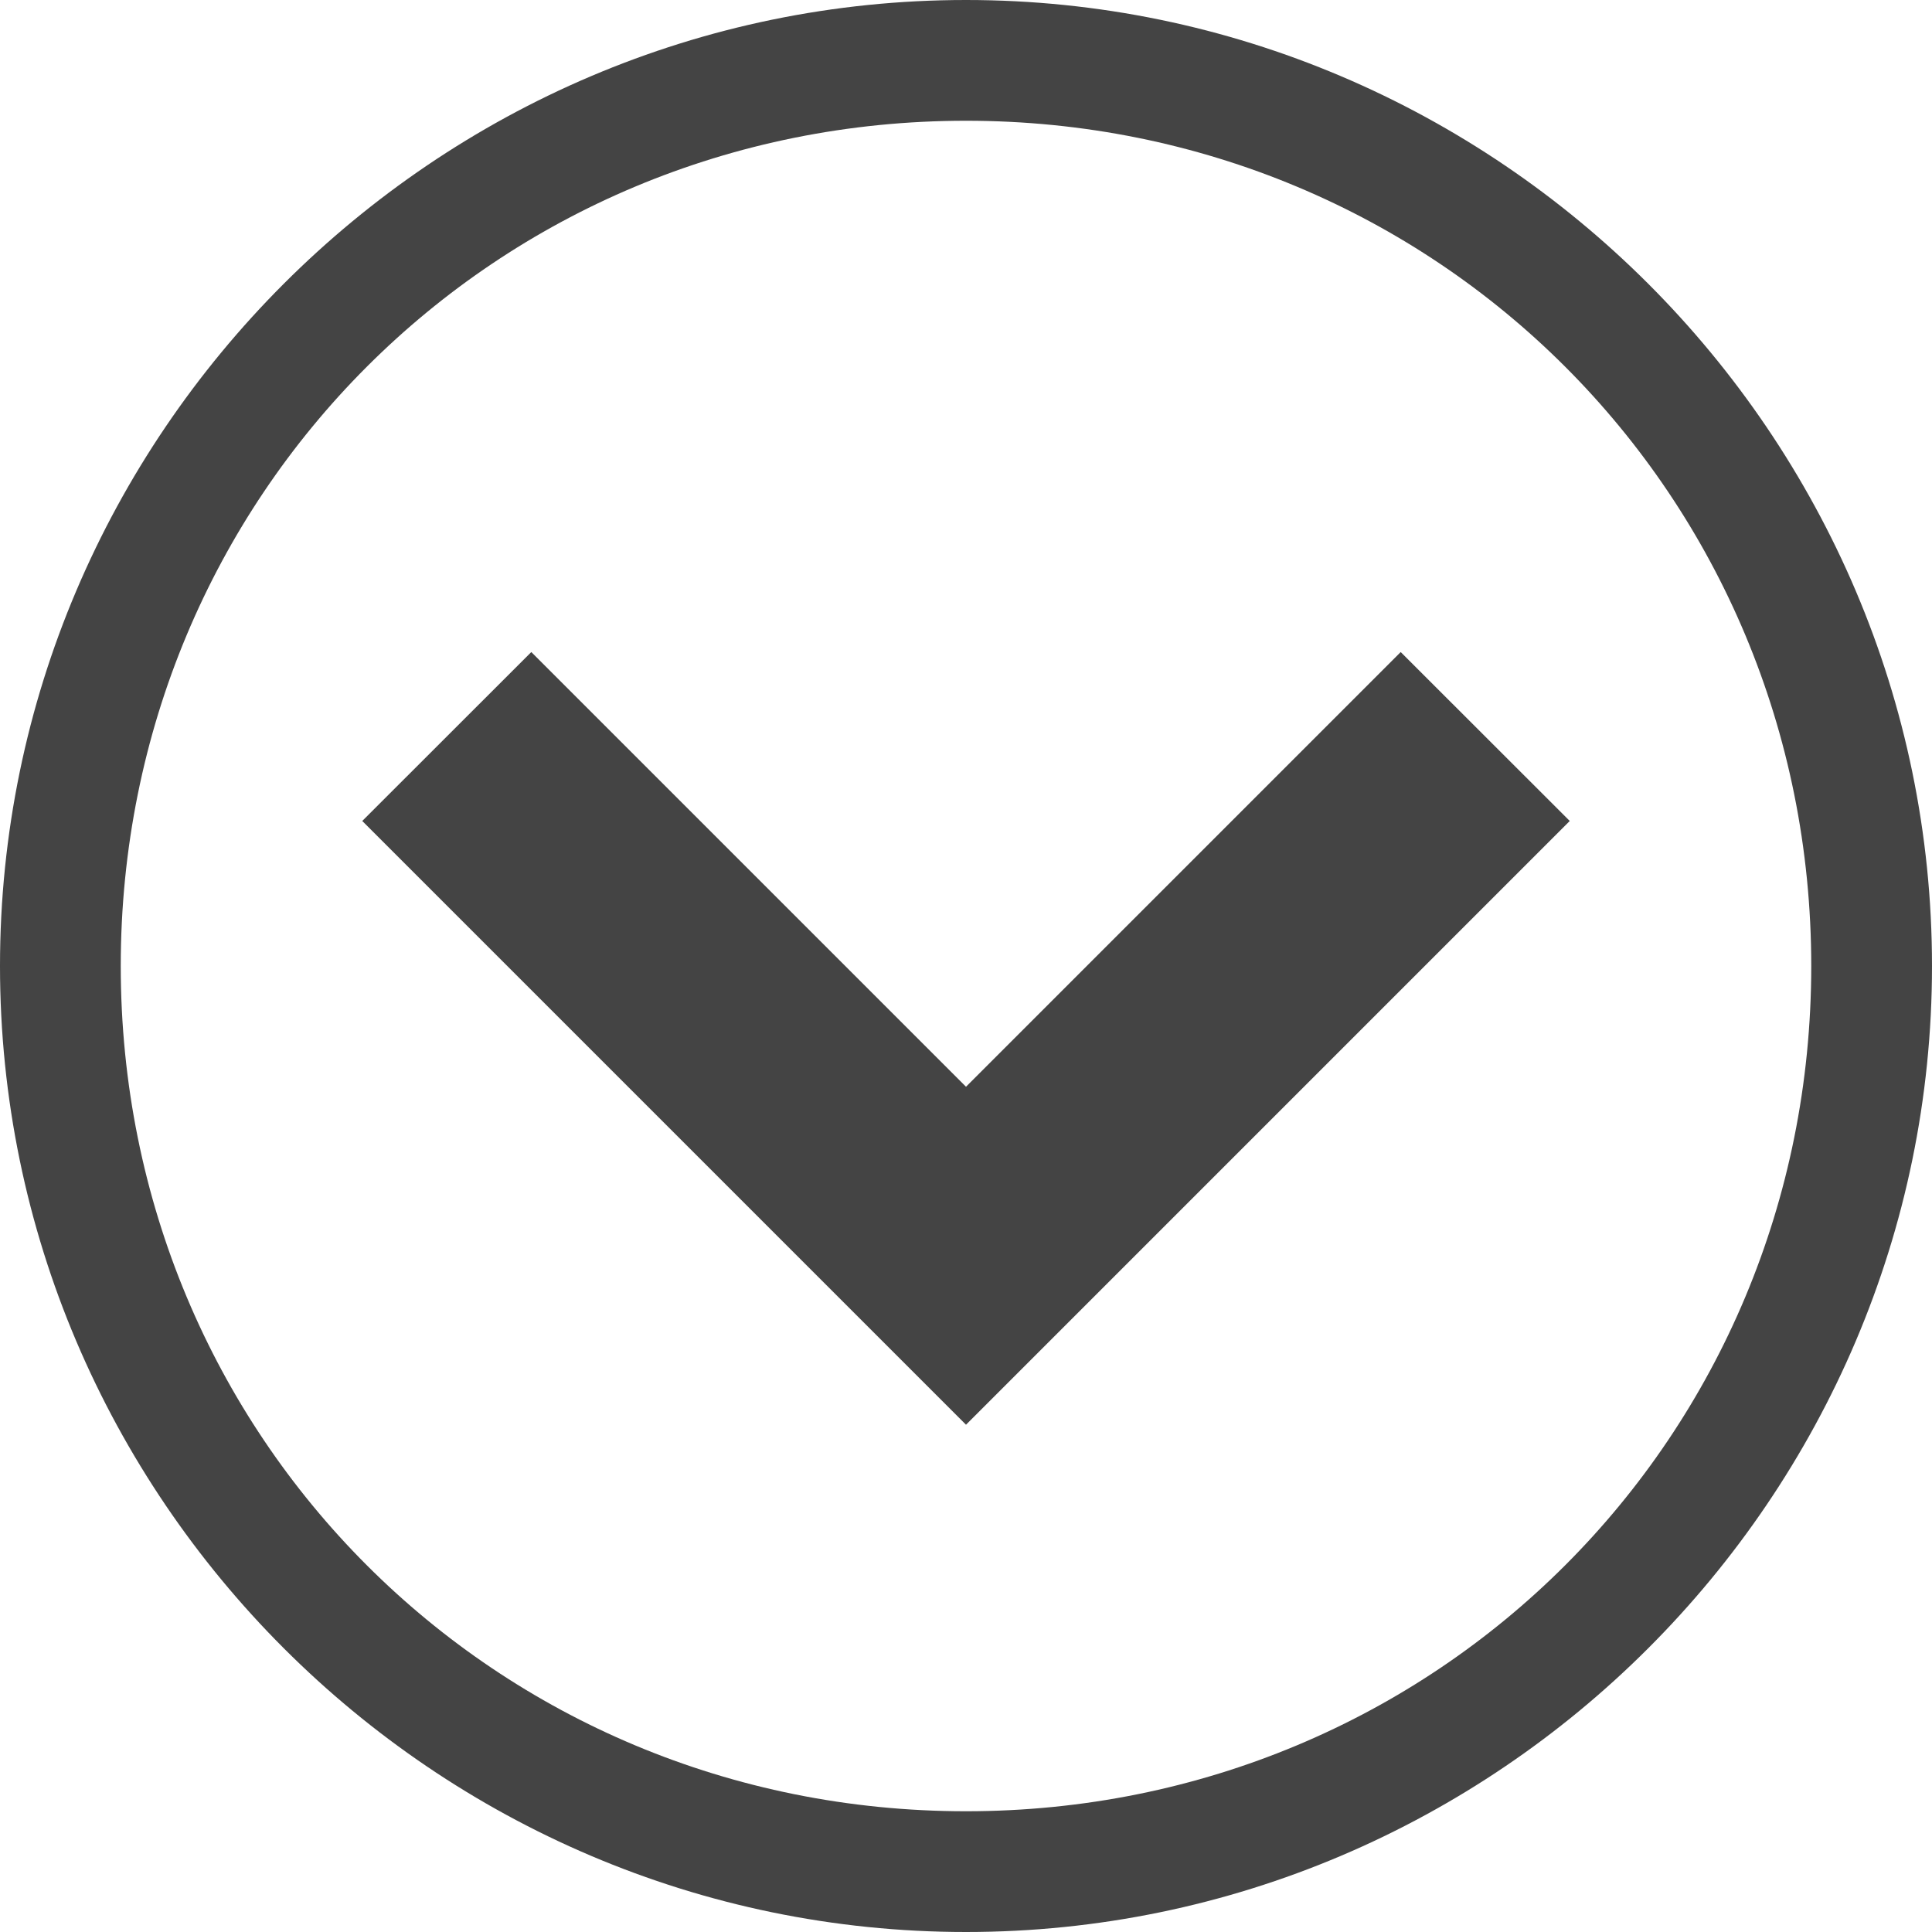
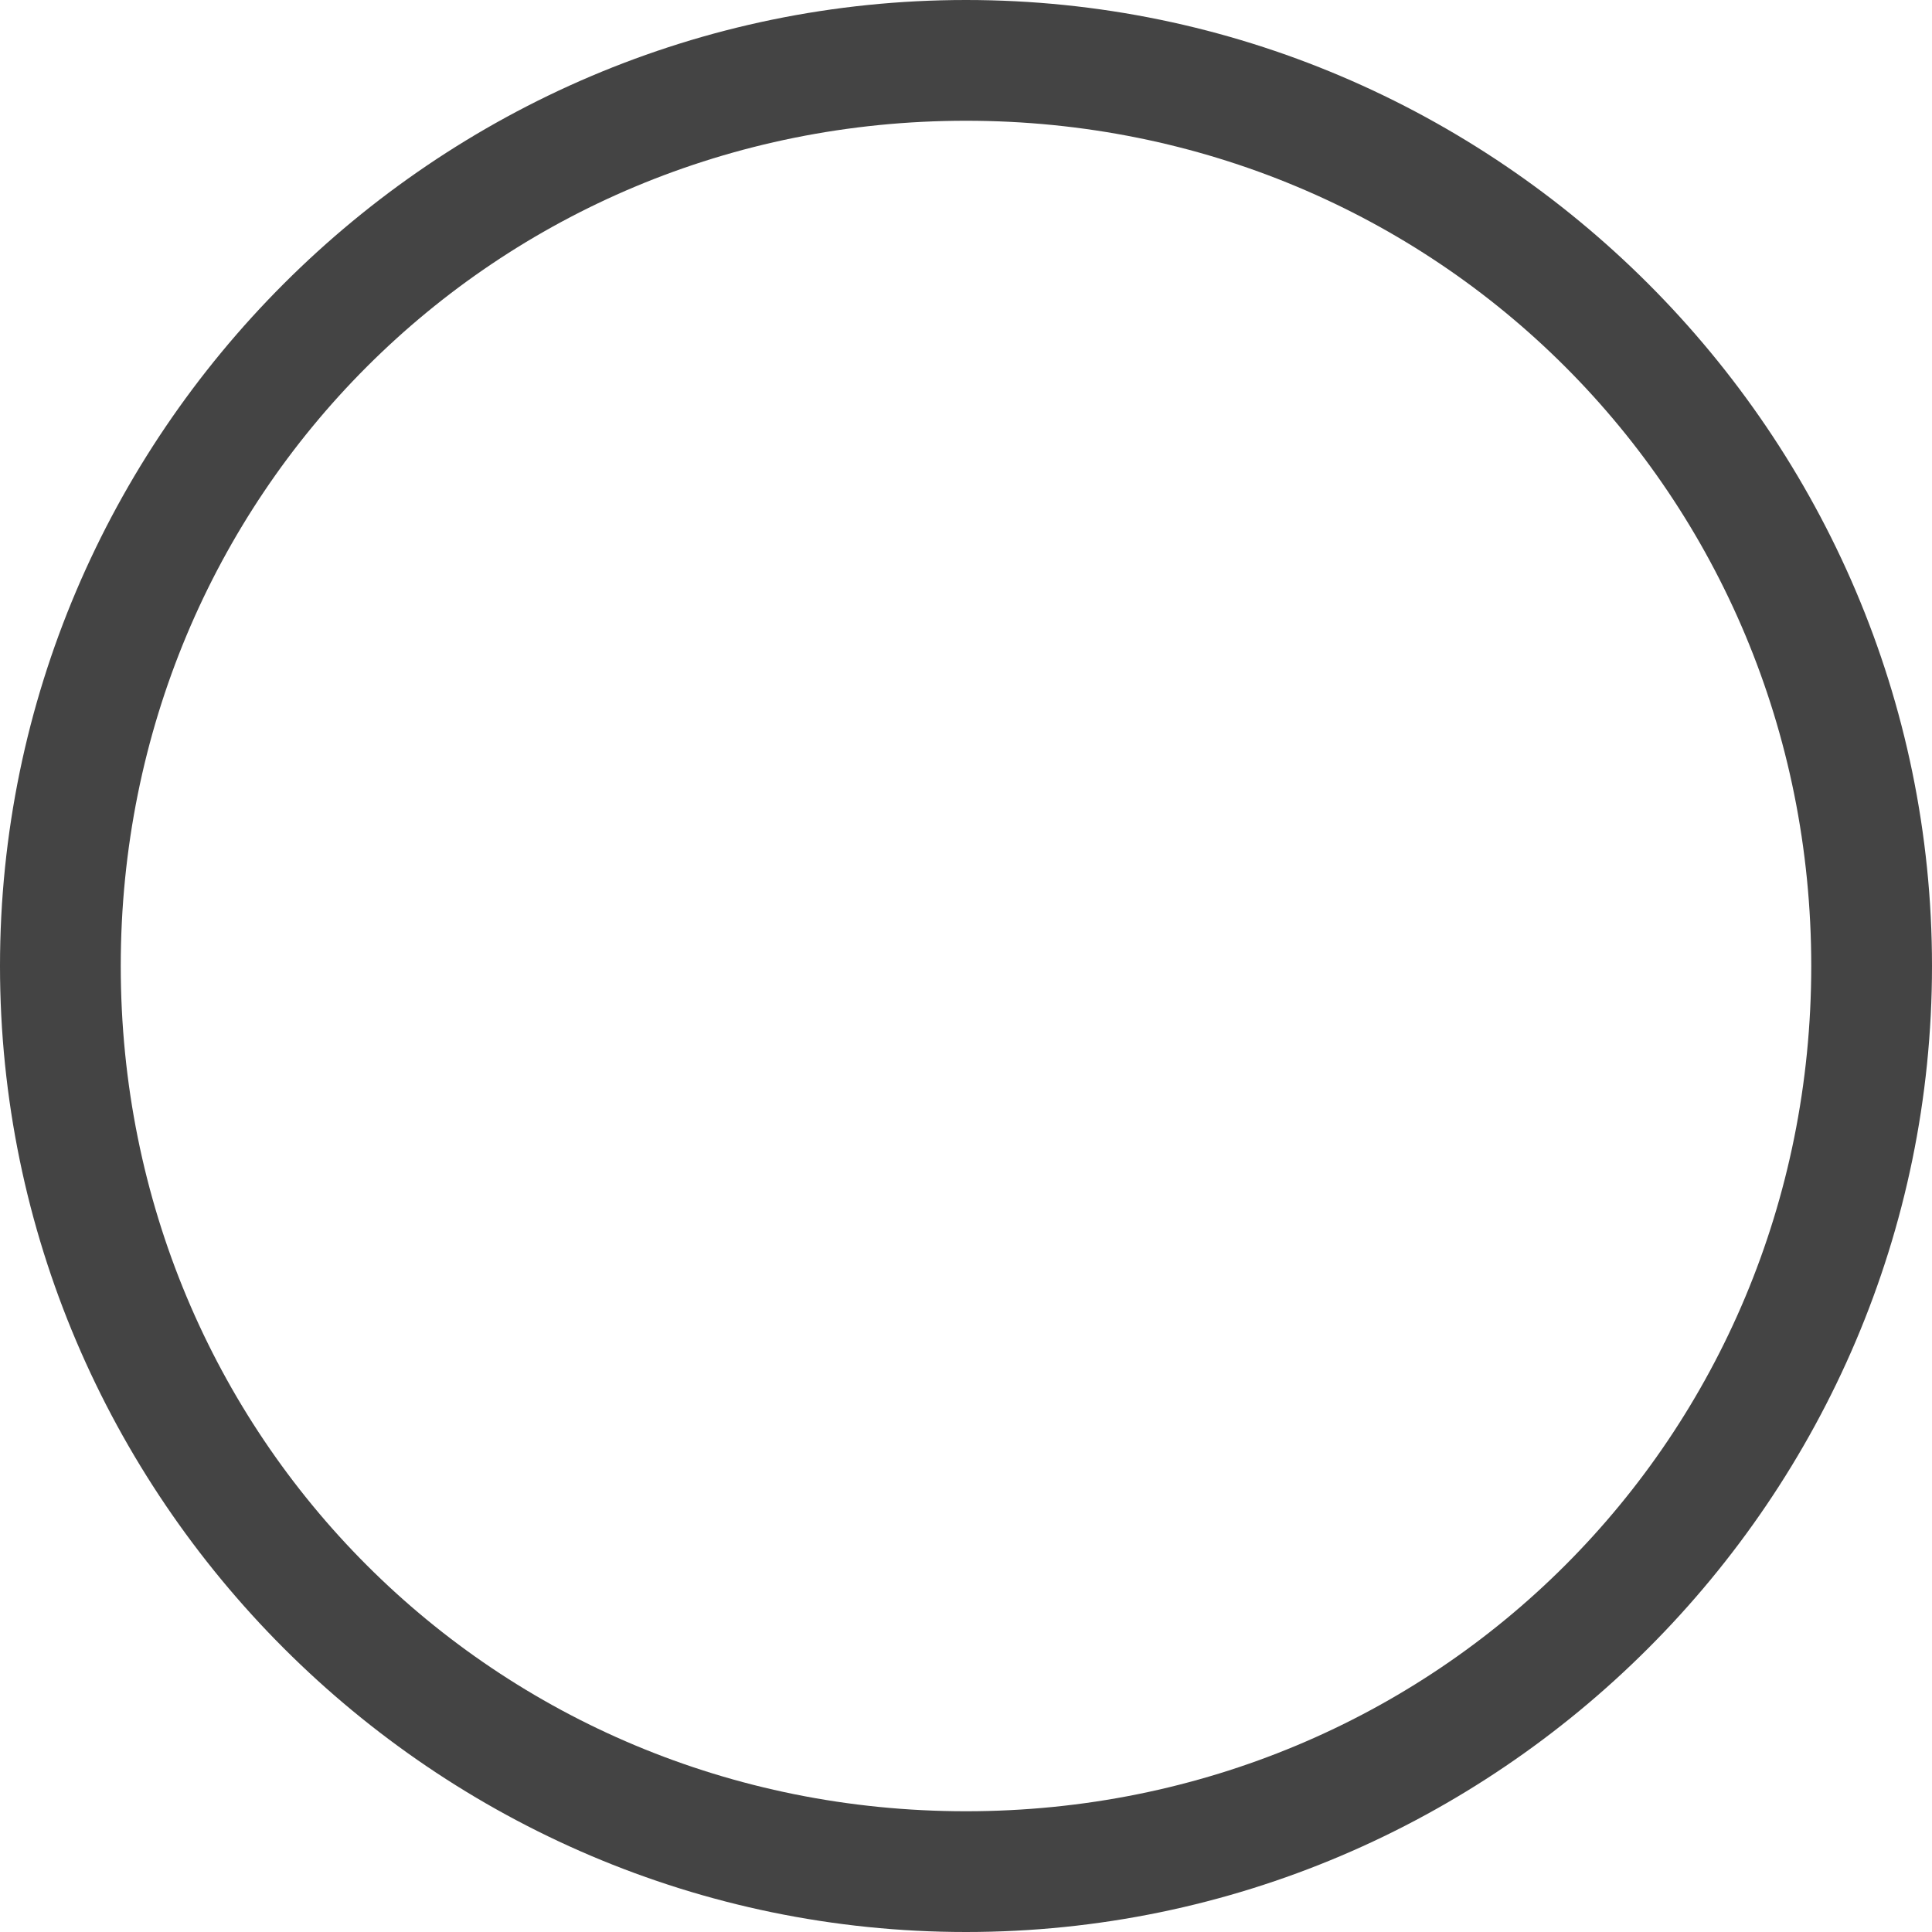
<svg xmlns="http://www.w3.org/2000/svg" version="1.1" id="Layer_1" x="0px" y="0px" width="16px" height="16px" viewBox="0 0 16 16" enable-background="new 0 0 16 16" xml:space="preserve">
-   <path fill="#444444" d="M13,6.799l-5,5l-5-5l1.4-1.399l3.6,3.6l3.6-3.6L13,6.799z" />
  <path fill="#444444" d="M15,8c0,3.9-3.1,7-7,7c-3.9,0-7-3.1-7-7c0-3.9,3.1-7,7-7C11.9,1,15,4.1,15,8z M16,8c0-4.4-3.6-8-8-8   C3.6,0,0,3.6,0,8c0,4.4,3.6,8,8,8C12.4,16,16,12.4,16,8L16,8z" />
</svg>